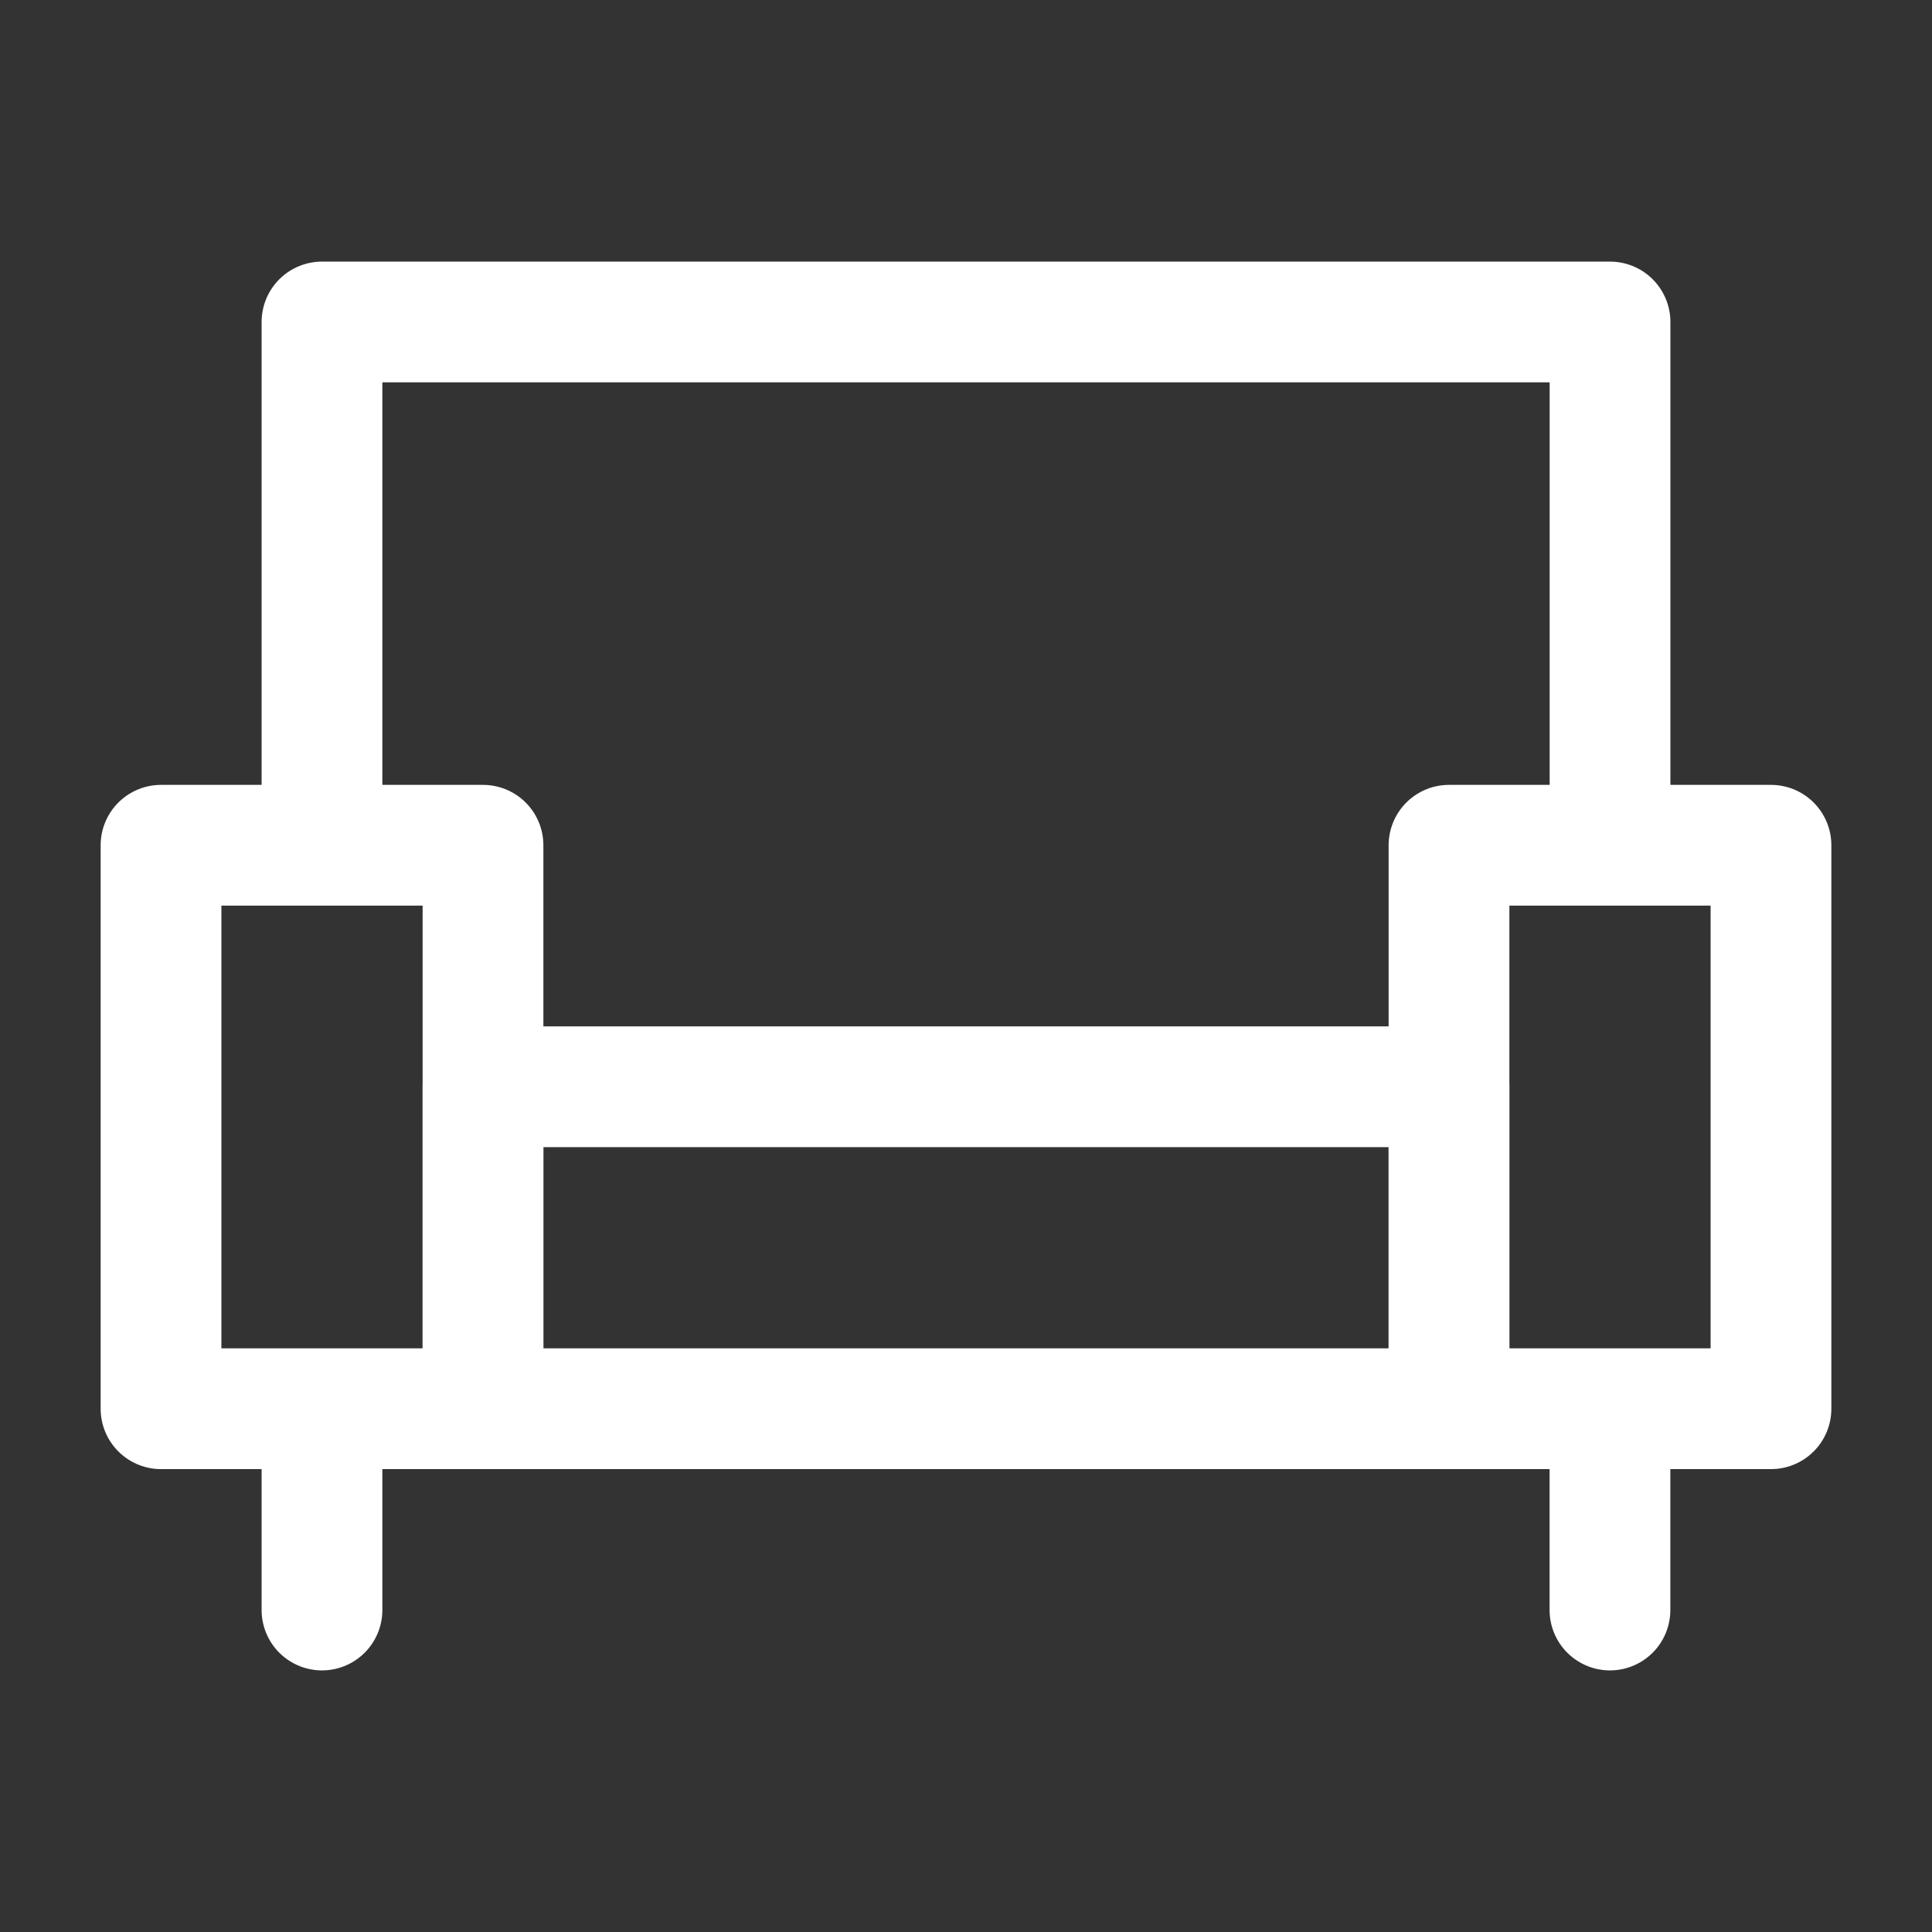
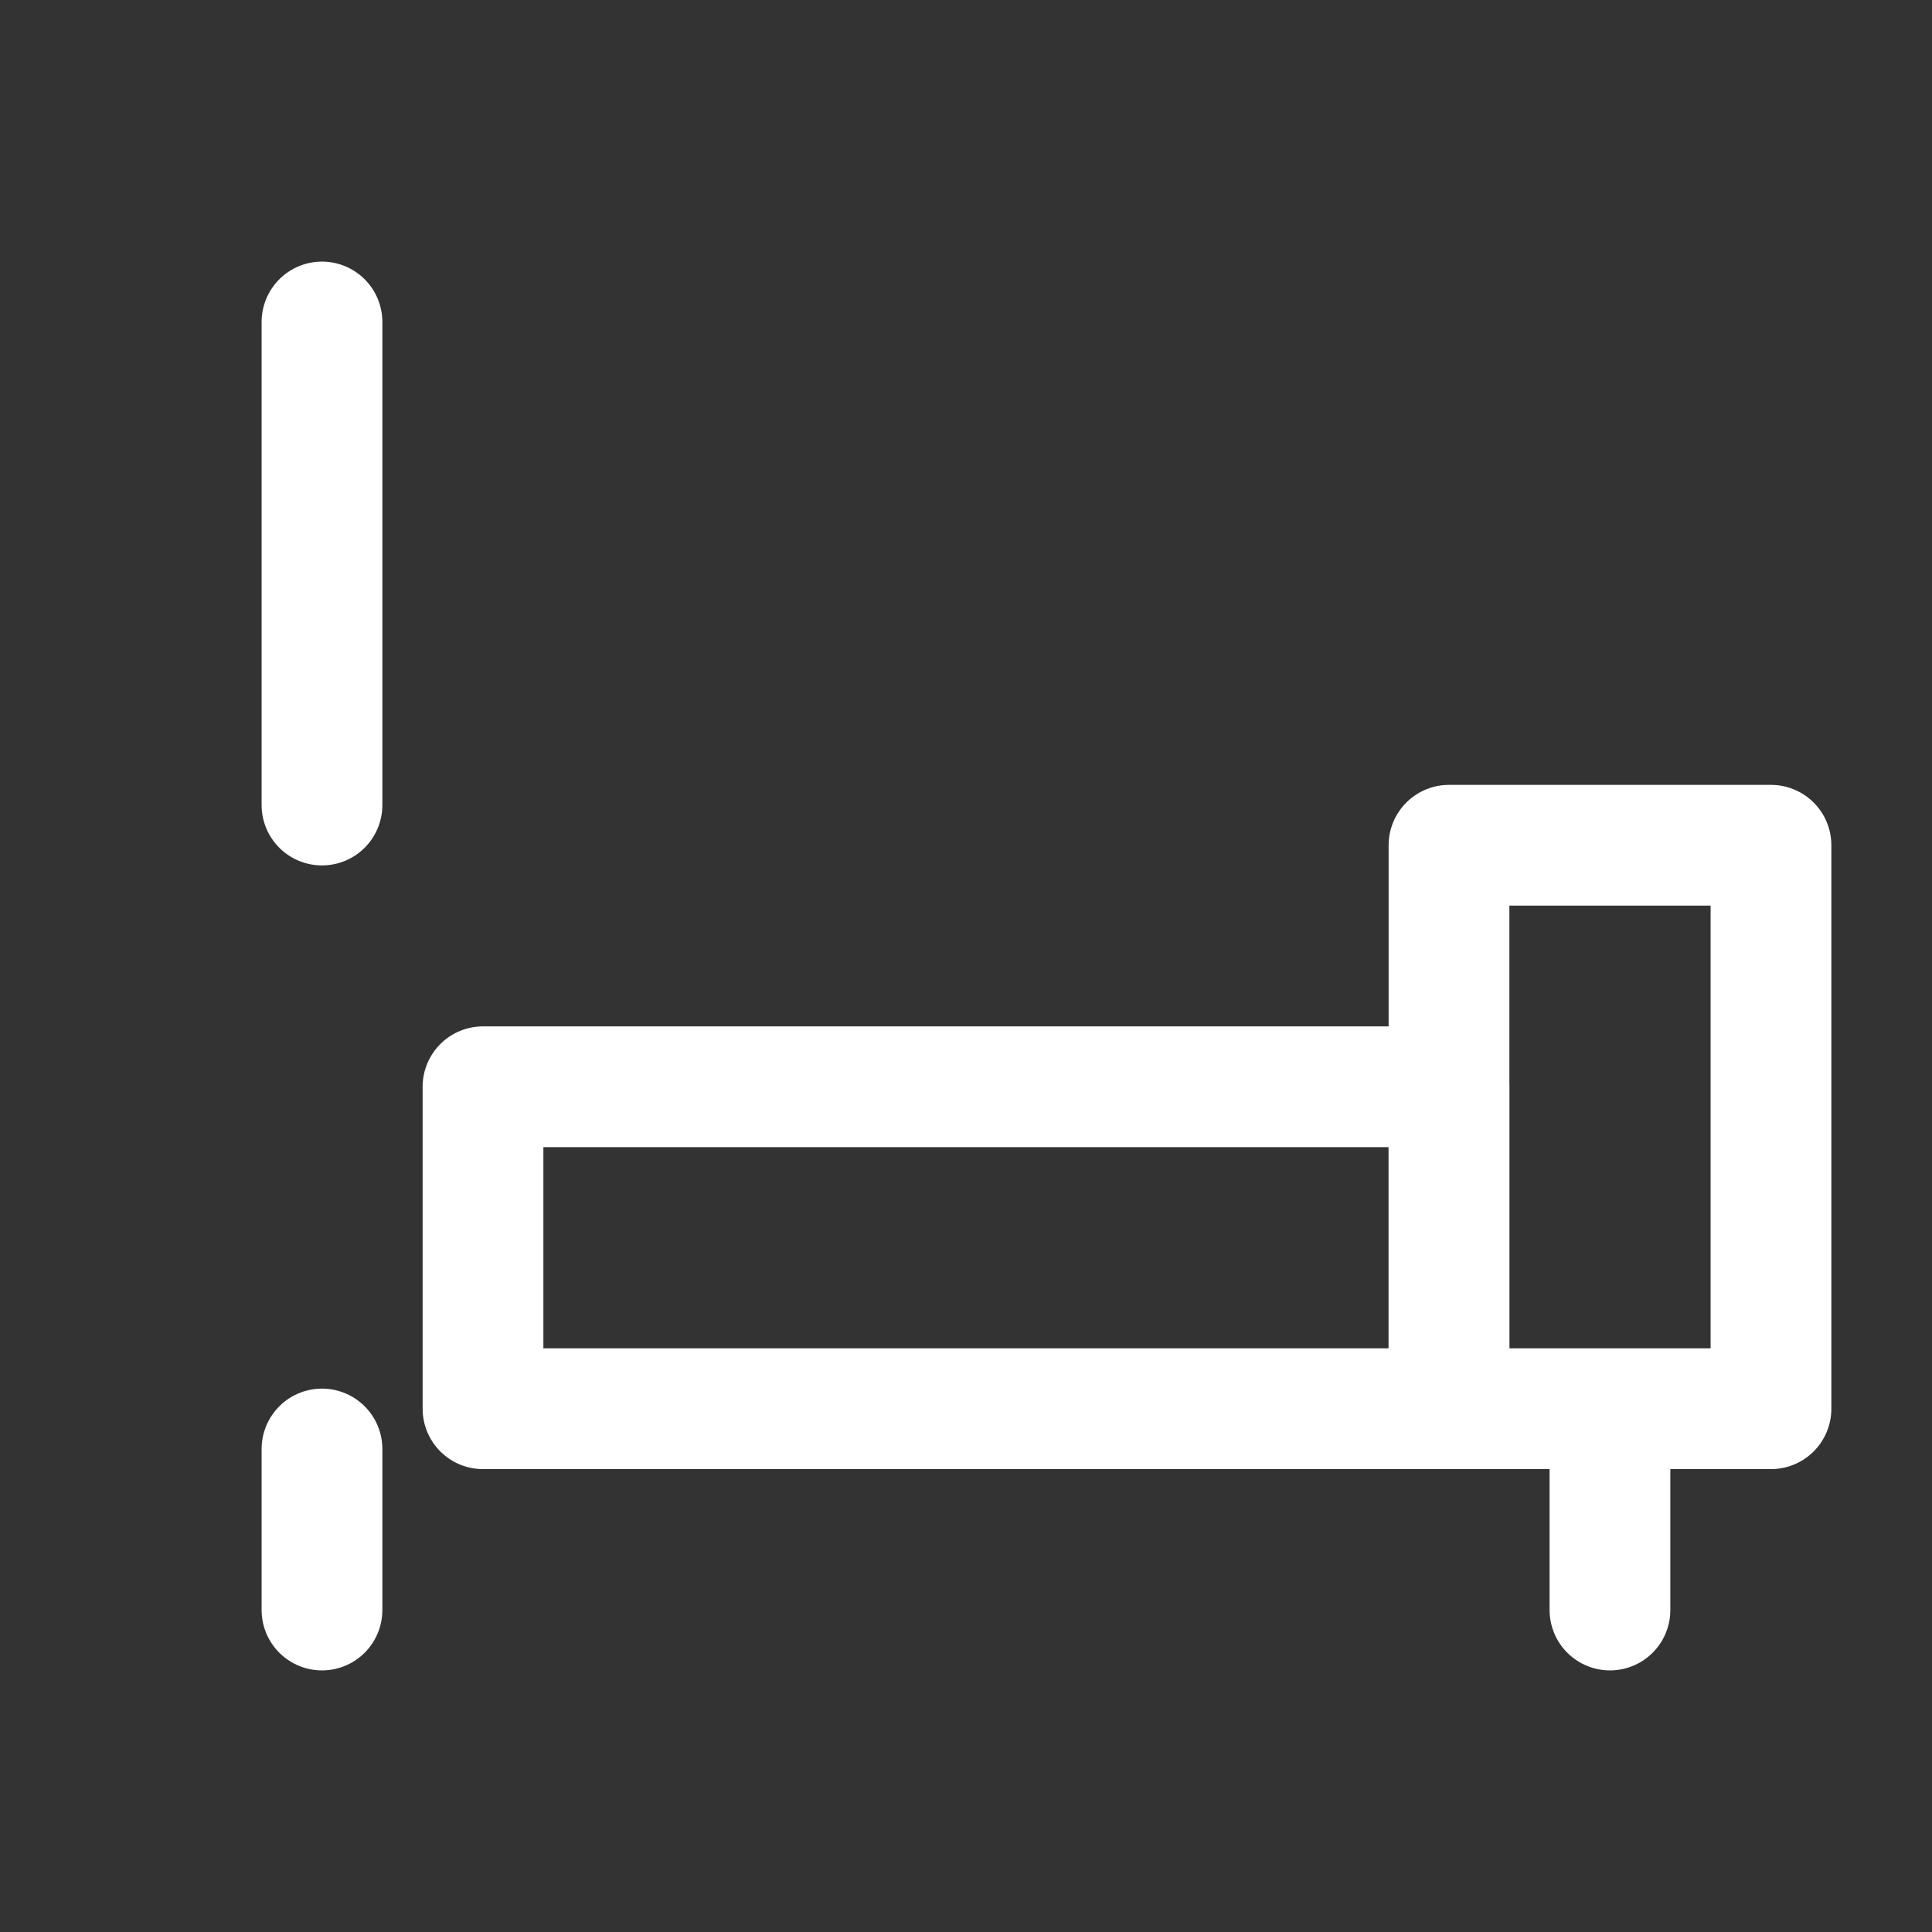
<svg xmlns="http://www.w3.org/2000/svg" width="32" height="32" viewBox="0 0 32 32" fill="none">
  <rect x="0" y="0" width="32" height="32" fill="#333333" stroke="none" />
-   <path d="M8 14H2.667V23.333H8V14Z" stroke="white" stroke-width="2" stroke-linejoin="round" />
  <path d="M29.333 14H24V23.333H29.333V14Z" stroke="white" stroke-width="2" stroke-linejoin="round" />
  <path d="M24 18H8V23.333H24V18Z" stroke="white" stroke-width="2" stroke-linecap="round" stroke-linejoin="round" />
-   <path d="M5.333 13.334V5.333H26.667V13.334" stroke="white" stroke-width="2" stroke-linecap="round" stroke-linejoin="round" />
+   <path d="M5.333 13.334V5.333V13.334" stroke="white" stroke-width="2" stroke-linecap="round" stroke-linejoin="round" />
  <path d="M5.333 24V26.667" stroke="white" stroke-width="2" stroke-linecap="round" stroke-linejoin="round" />
  <path d="M26.666 24V26.667" stroke="white" stroke-width="2" stroke-linecap="round" stroke-linejoin="round" />
</svg>